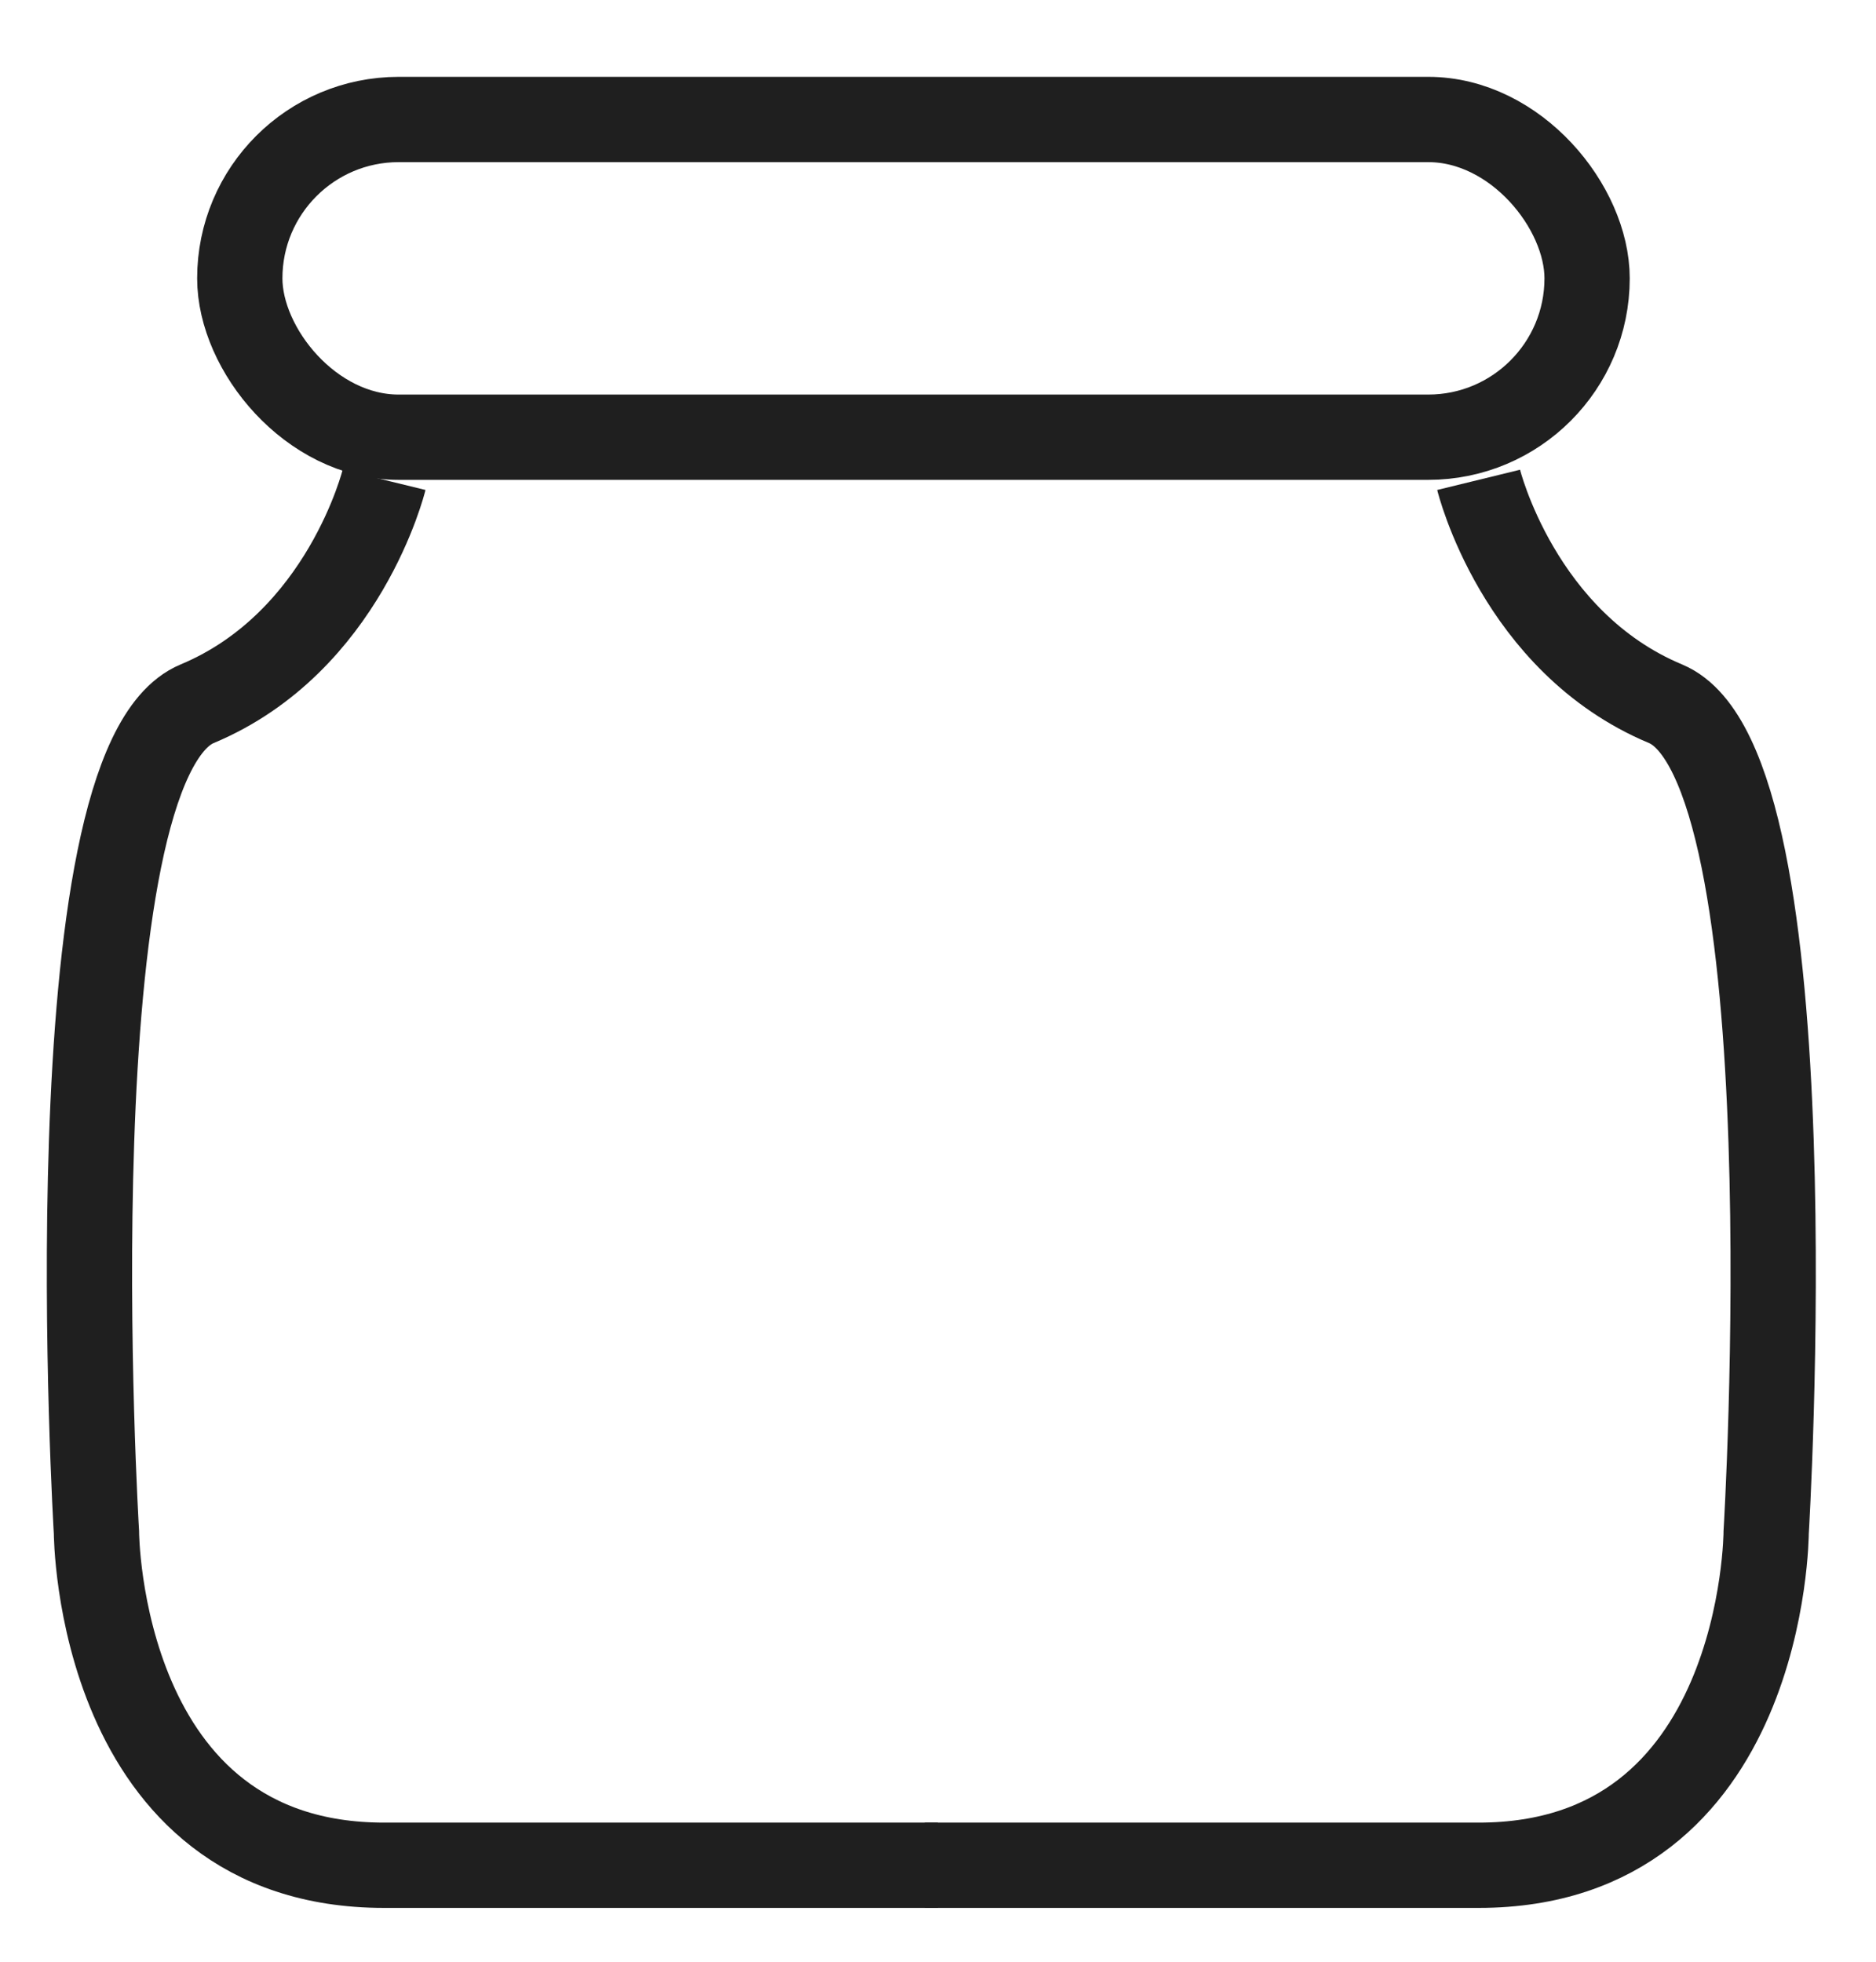
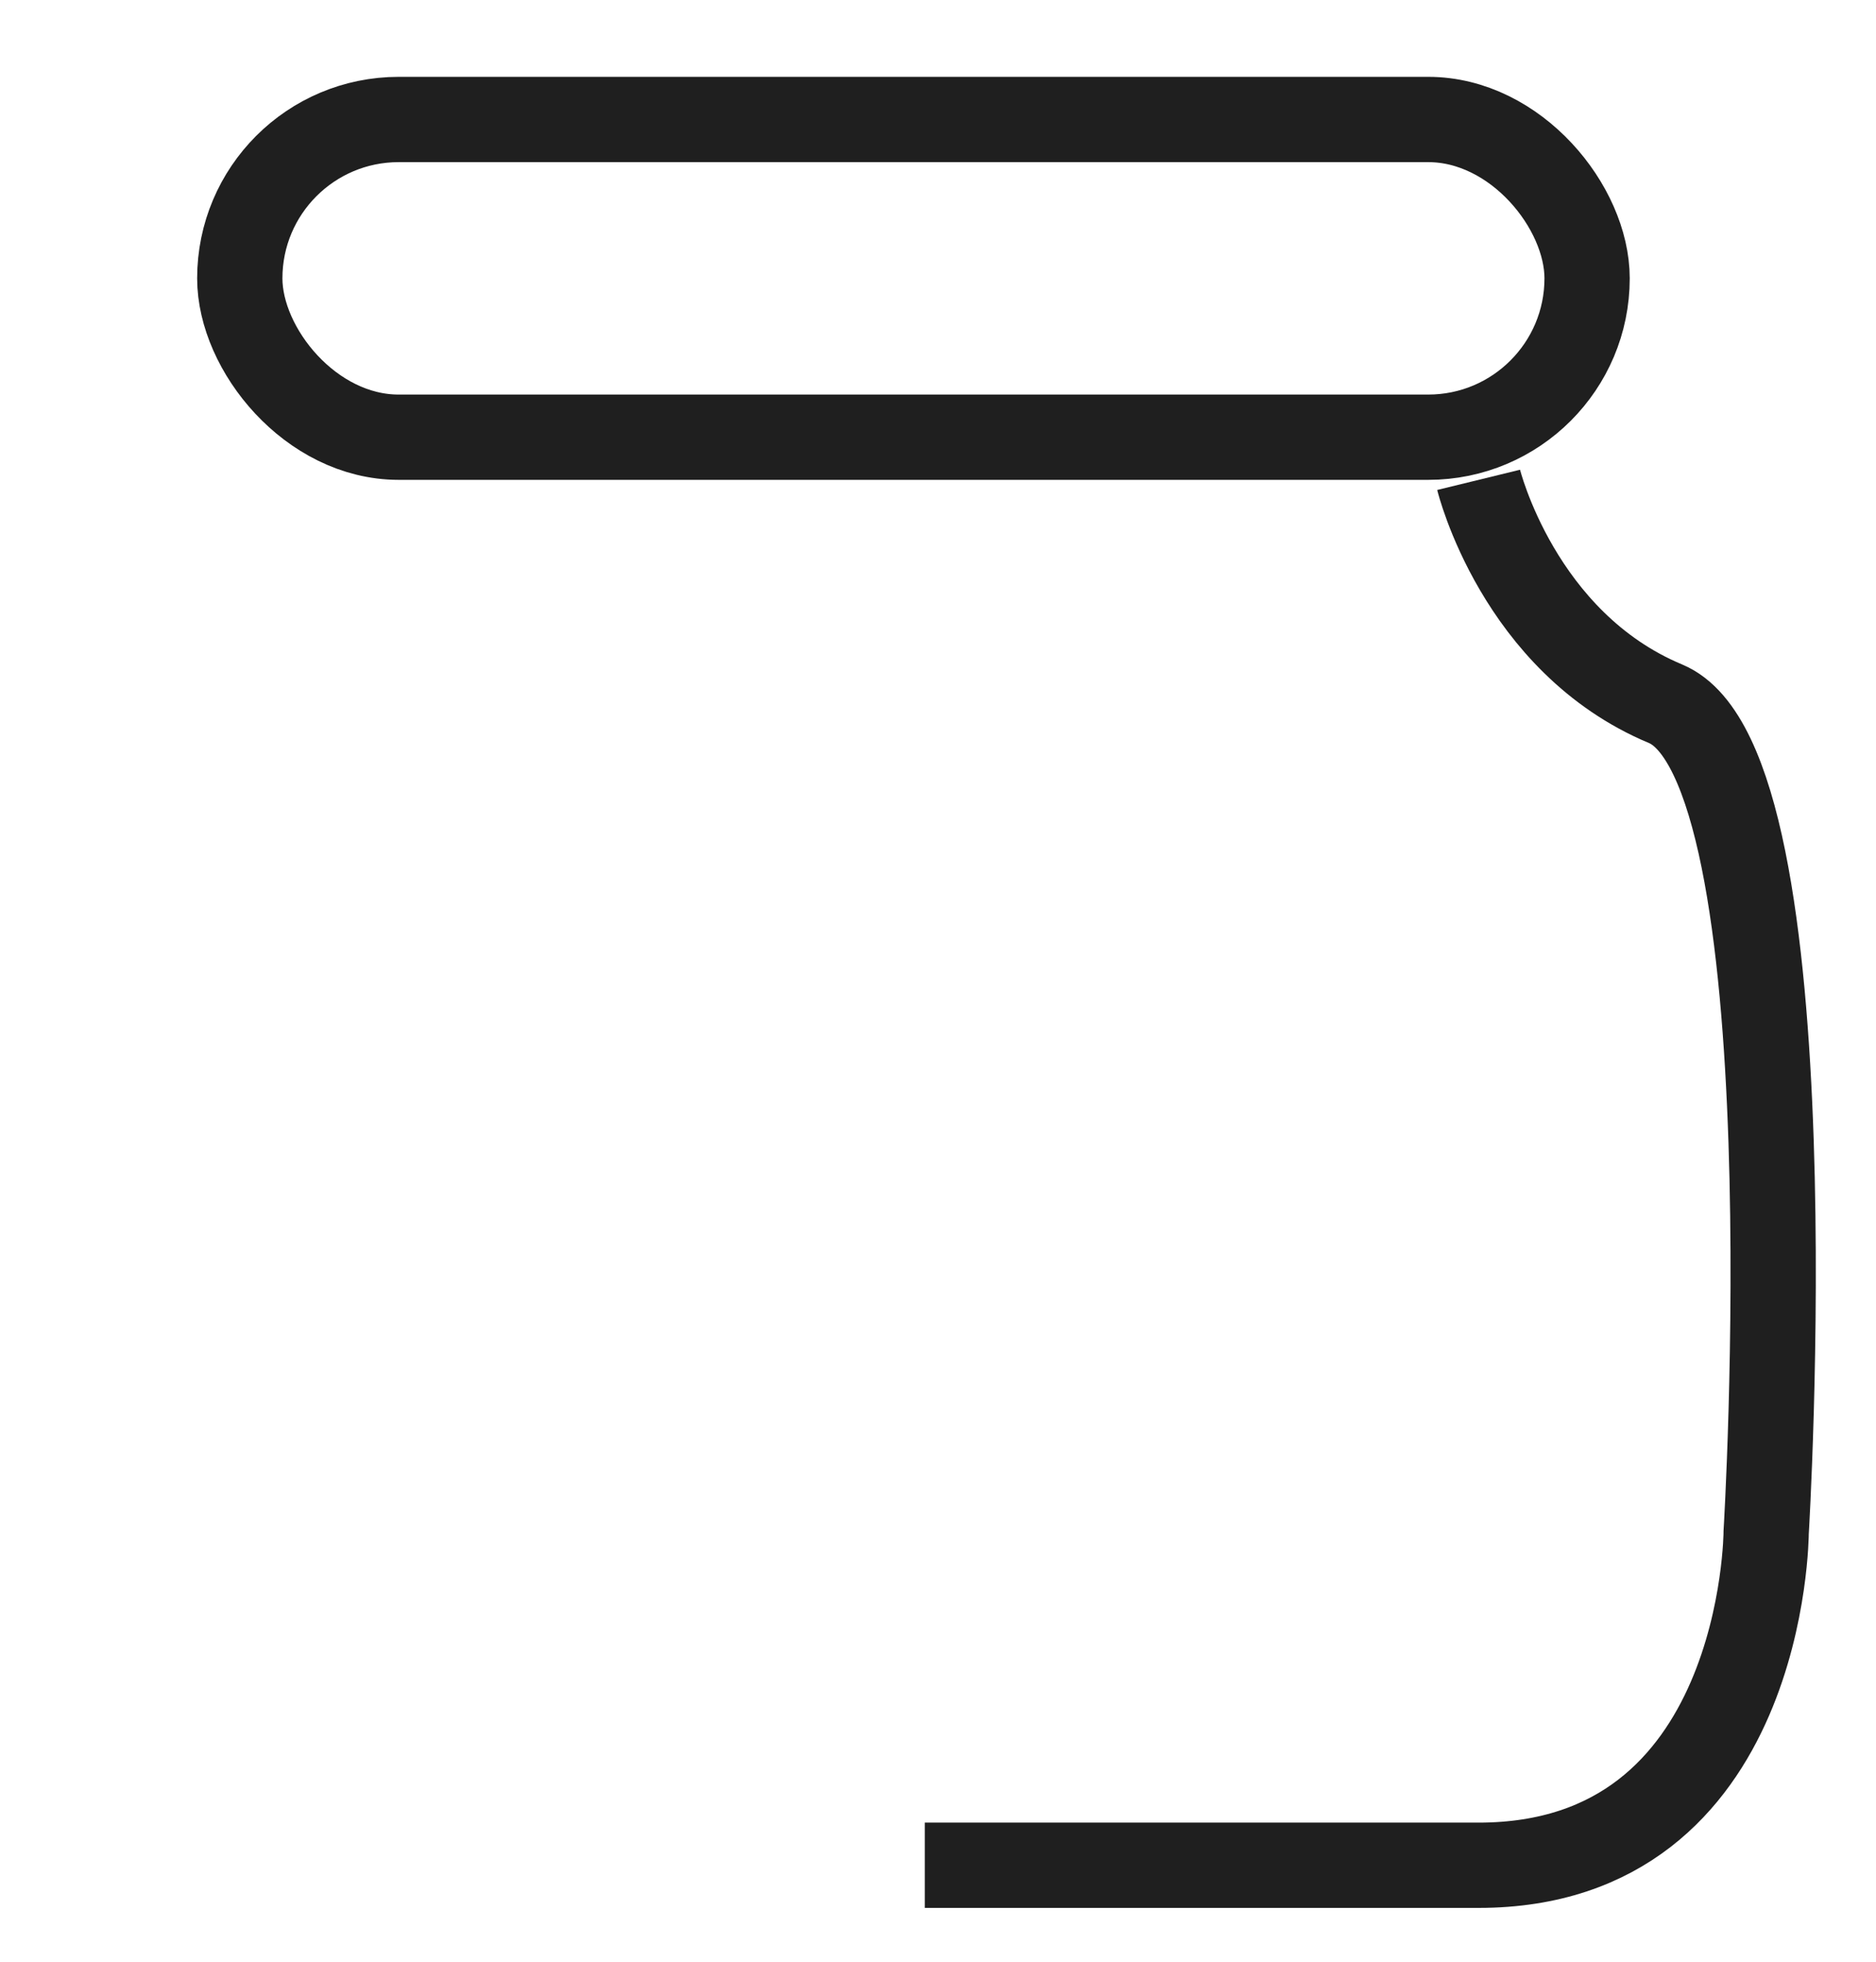
<svg xmlns="http://www.w3.org/2000/svg" width="22" height="23" viewBox="0 0 22 23" fill="none">
  <rect x="2.812" y="1.401" width="15.8" height="3.725" rx="1.863" stroke="#1F1F1F" />
-   <path d="M4.504 5.626C4.504 5.626 4.039 7.53 2.312 8.251C0.585 8.973 1.131 17.964 1.131 17.964C1.131 17.964 1.141 21.869 4.504 21.869C7.867 21.869 10.998 21.869 10.998 21.869" stroke="#1F1F1F" />
  <path d="M17.34 5.626C17.34 5.626 17.805 7.53 19.532 8.251C21.259 8.973 20.712 17.964 20.712 17.964C20.712 17.964 20.703 21.869 17.34 21.869C13.977 21.869 10.845 21.869 10.845 21.869" stroke="#1F1F1F" />
</svg>